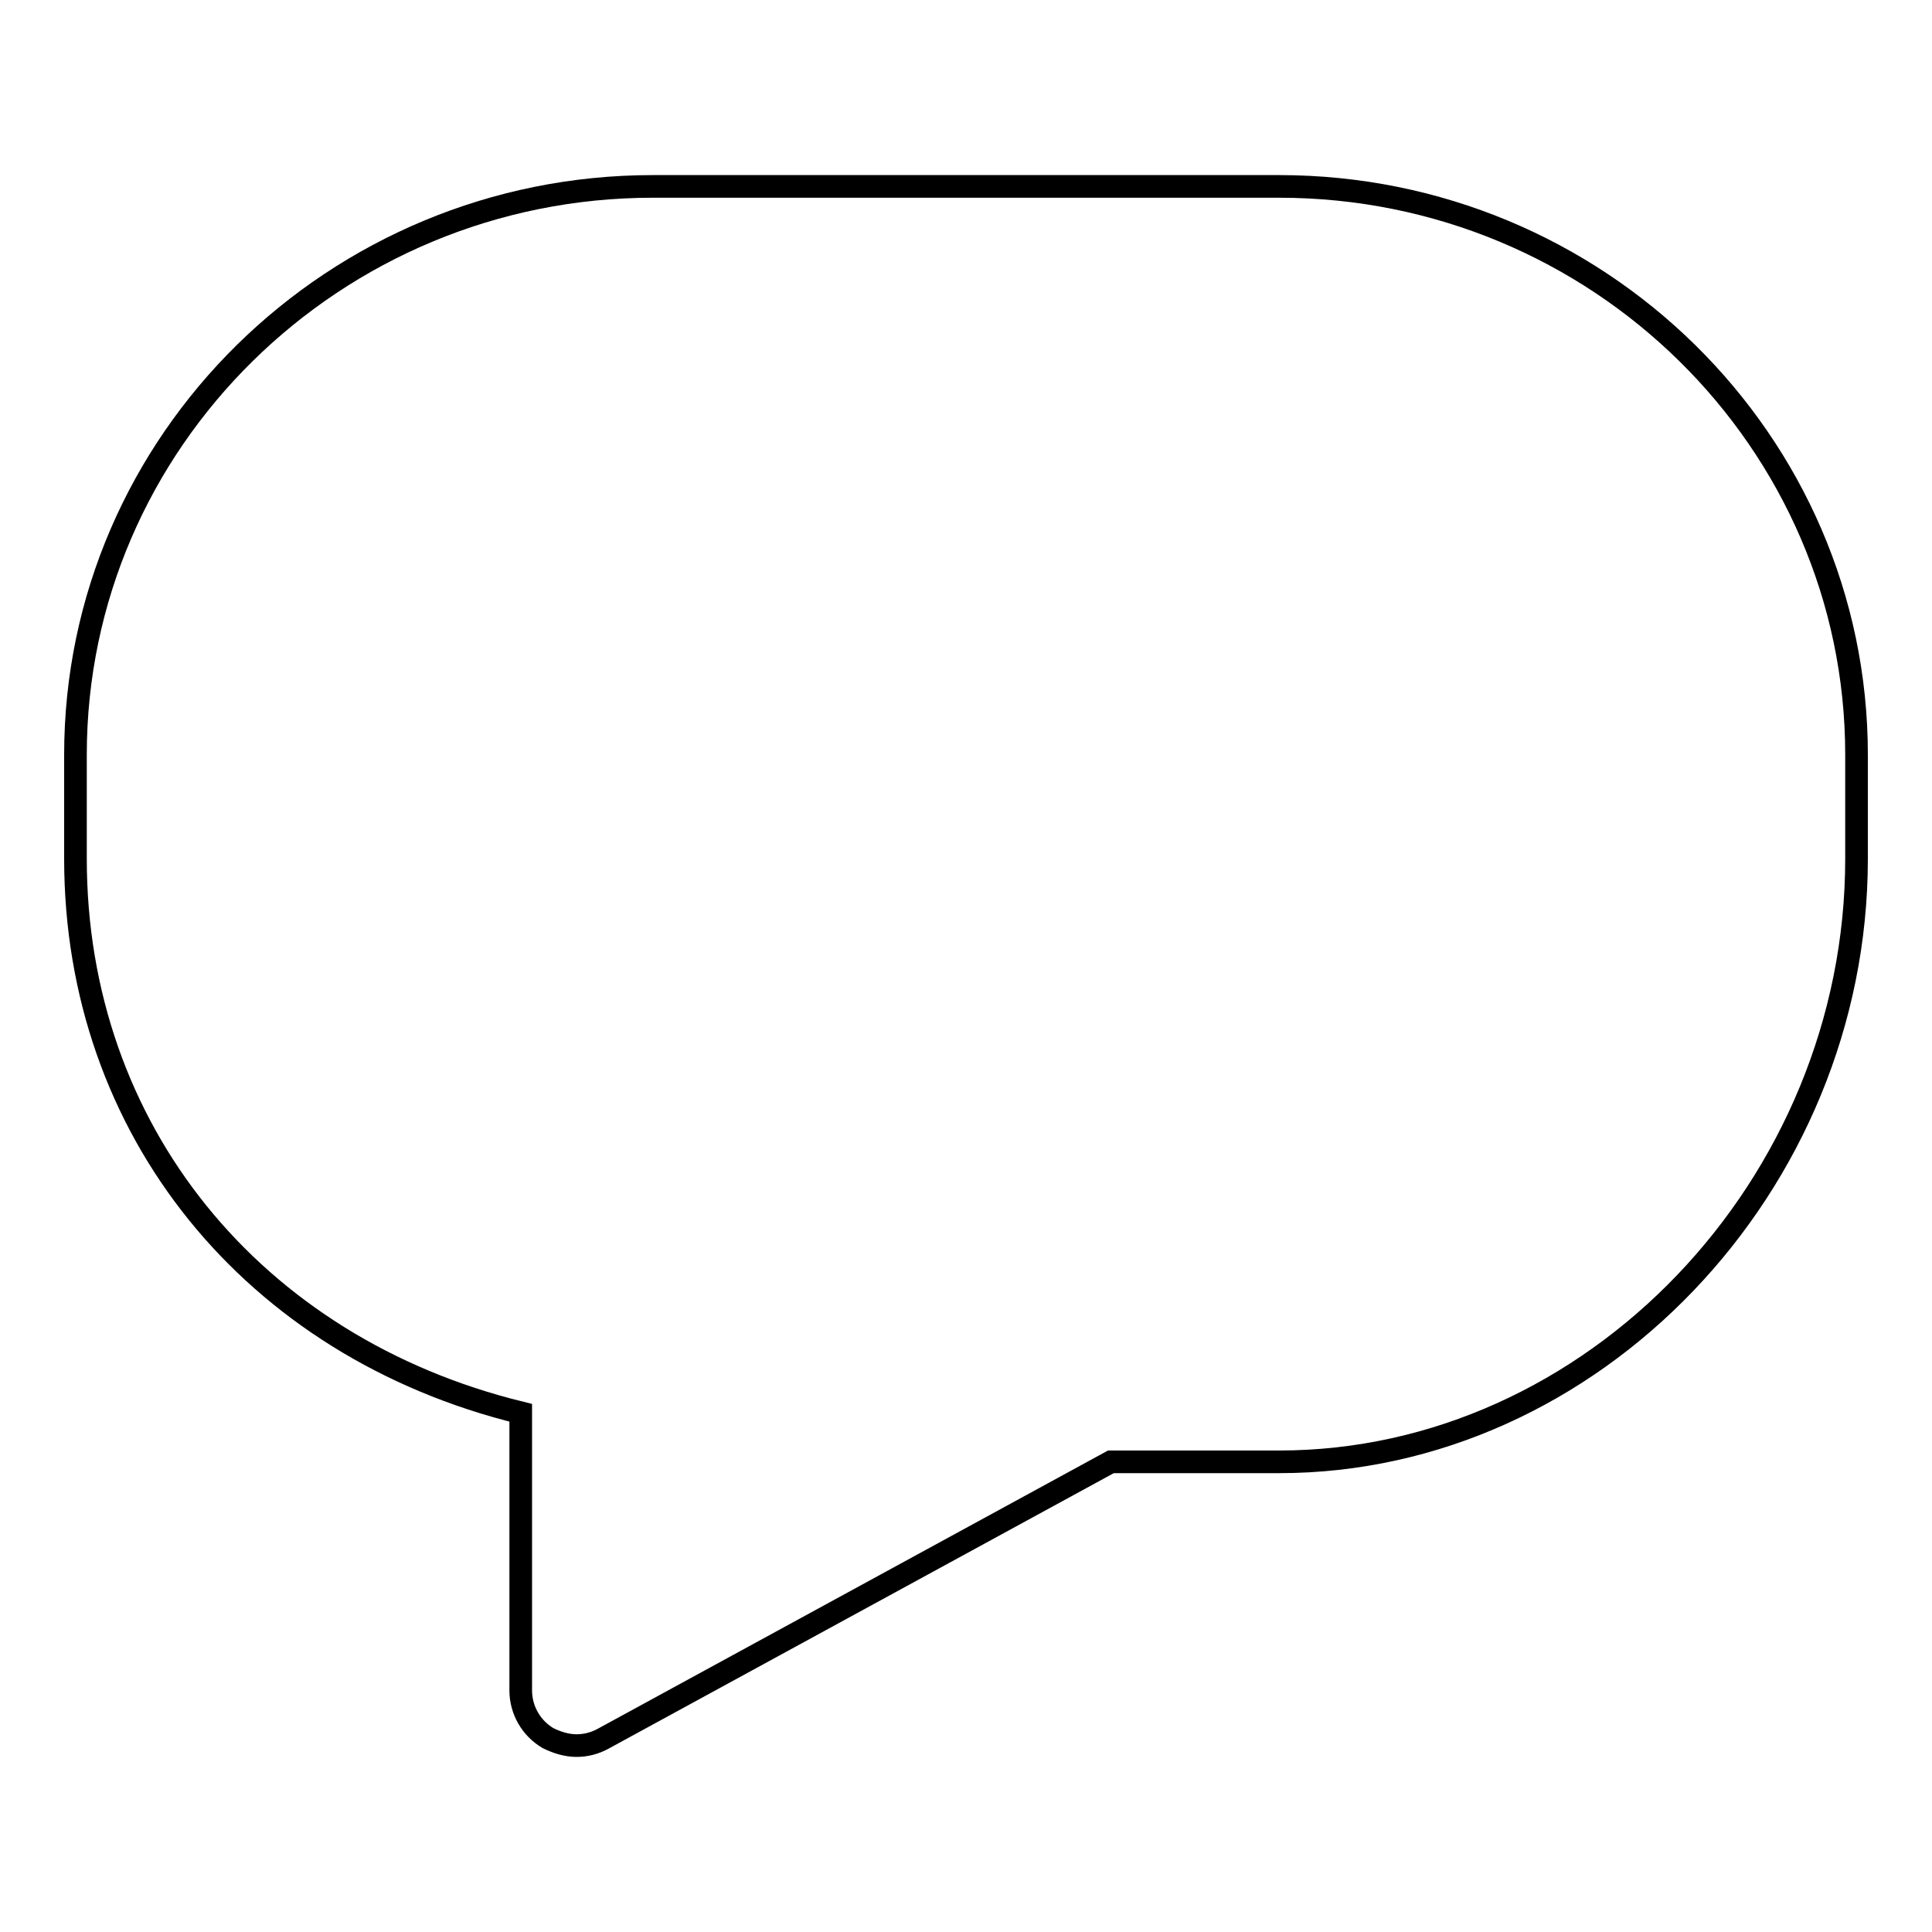
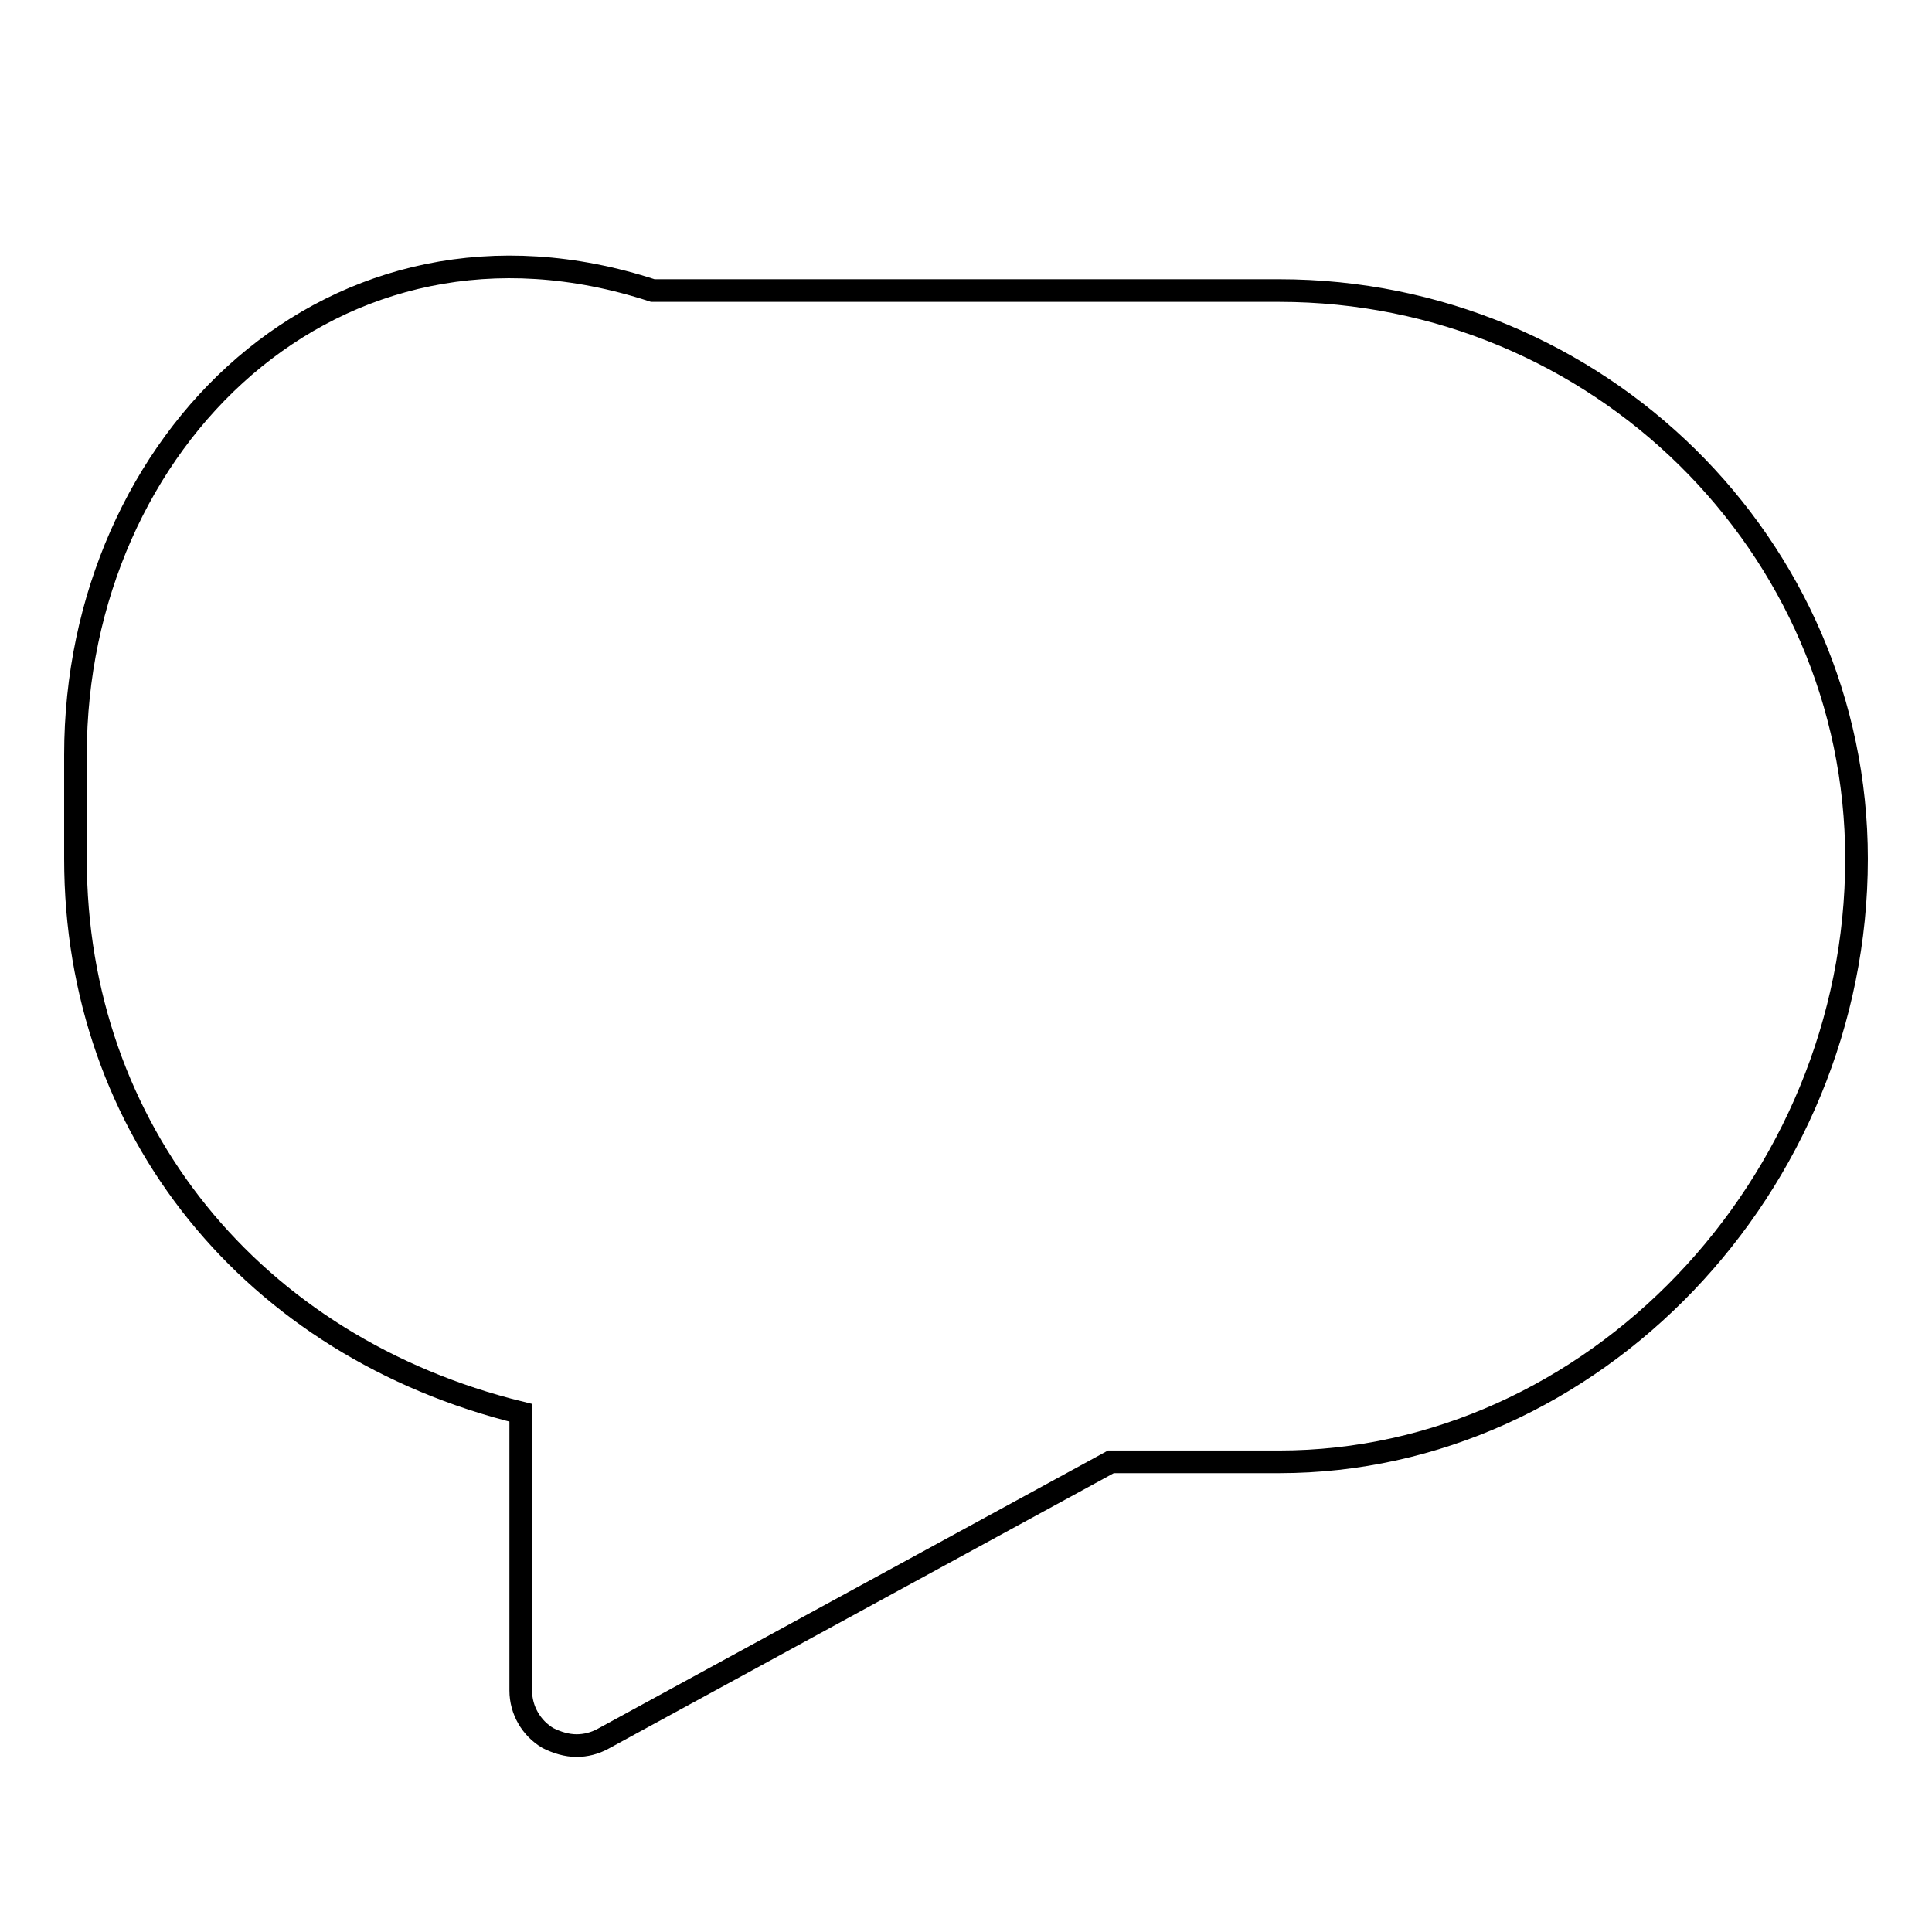
<svg xmlns="http://www.w3.org/2000/svg" version="1.1" x="0px" y="0px" viewBox="0 0 256 256" enable-background="new 0 0 256 256" xml:space="preserve">
  <g>
    <g>
-       <path stroke-width="3" fill-opacity="0" stroke="#000000" d="M76.4,231.3c1.2,0,2.4-0.3,3.5-0.9l67.3-36.7h22.3c41.5,0,76.5-36.6,76.5-79.9V100c0-41.5-34.3-75.3-76.5-75.3h-83C44.3,24.7,10,58.5,10,100v13.8c0,35.9,23.5,64.7,59,73.4V224c0,2.6,1.4,5,3.6,6.3C73.8,230.9,75.1,231.3,76.4,231.3z" />
+       <path stroke-width="3" fill-opacity="0" stroke="#000000" d="M76.4,231.3c1.2,0,2.4-0.3,3.5-0.9l67.3-36.7h22.3c41.5,0,76.5-36.6,76.5-79.9c0-41.5-34.3-75.3-76.5-75.3h-83C44.3,24.7,10,58.5,10,100v13.8c0,35.9,23.5,64.7,59,73.4V224c0,2.6,1.4,5,3.6,6.3C73.8,230.9,75.1,231.3,76.4,231.3z" />
    </g>
  </g>
</svg>